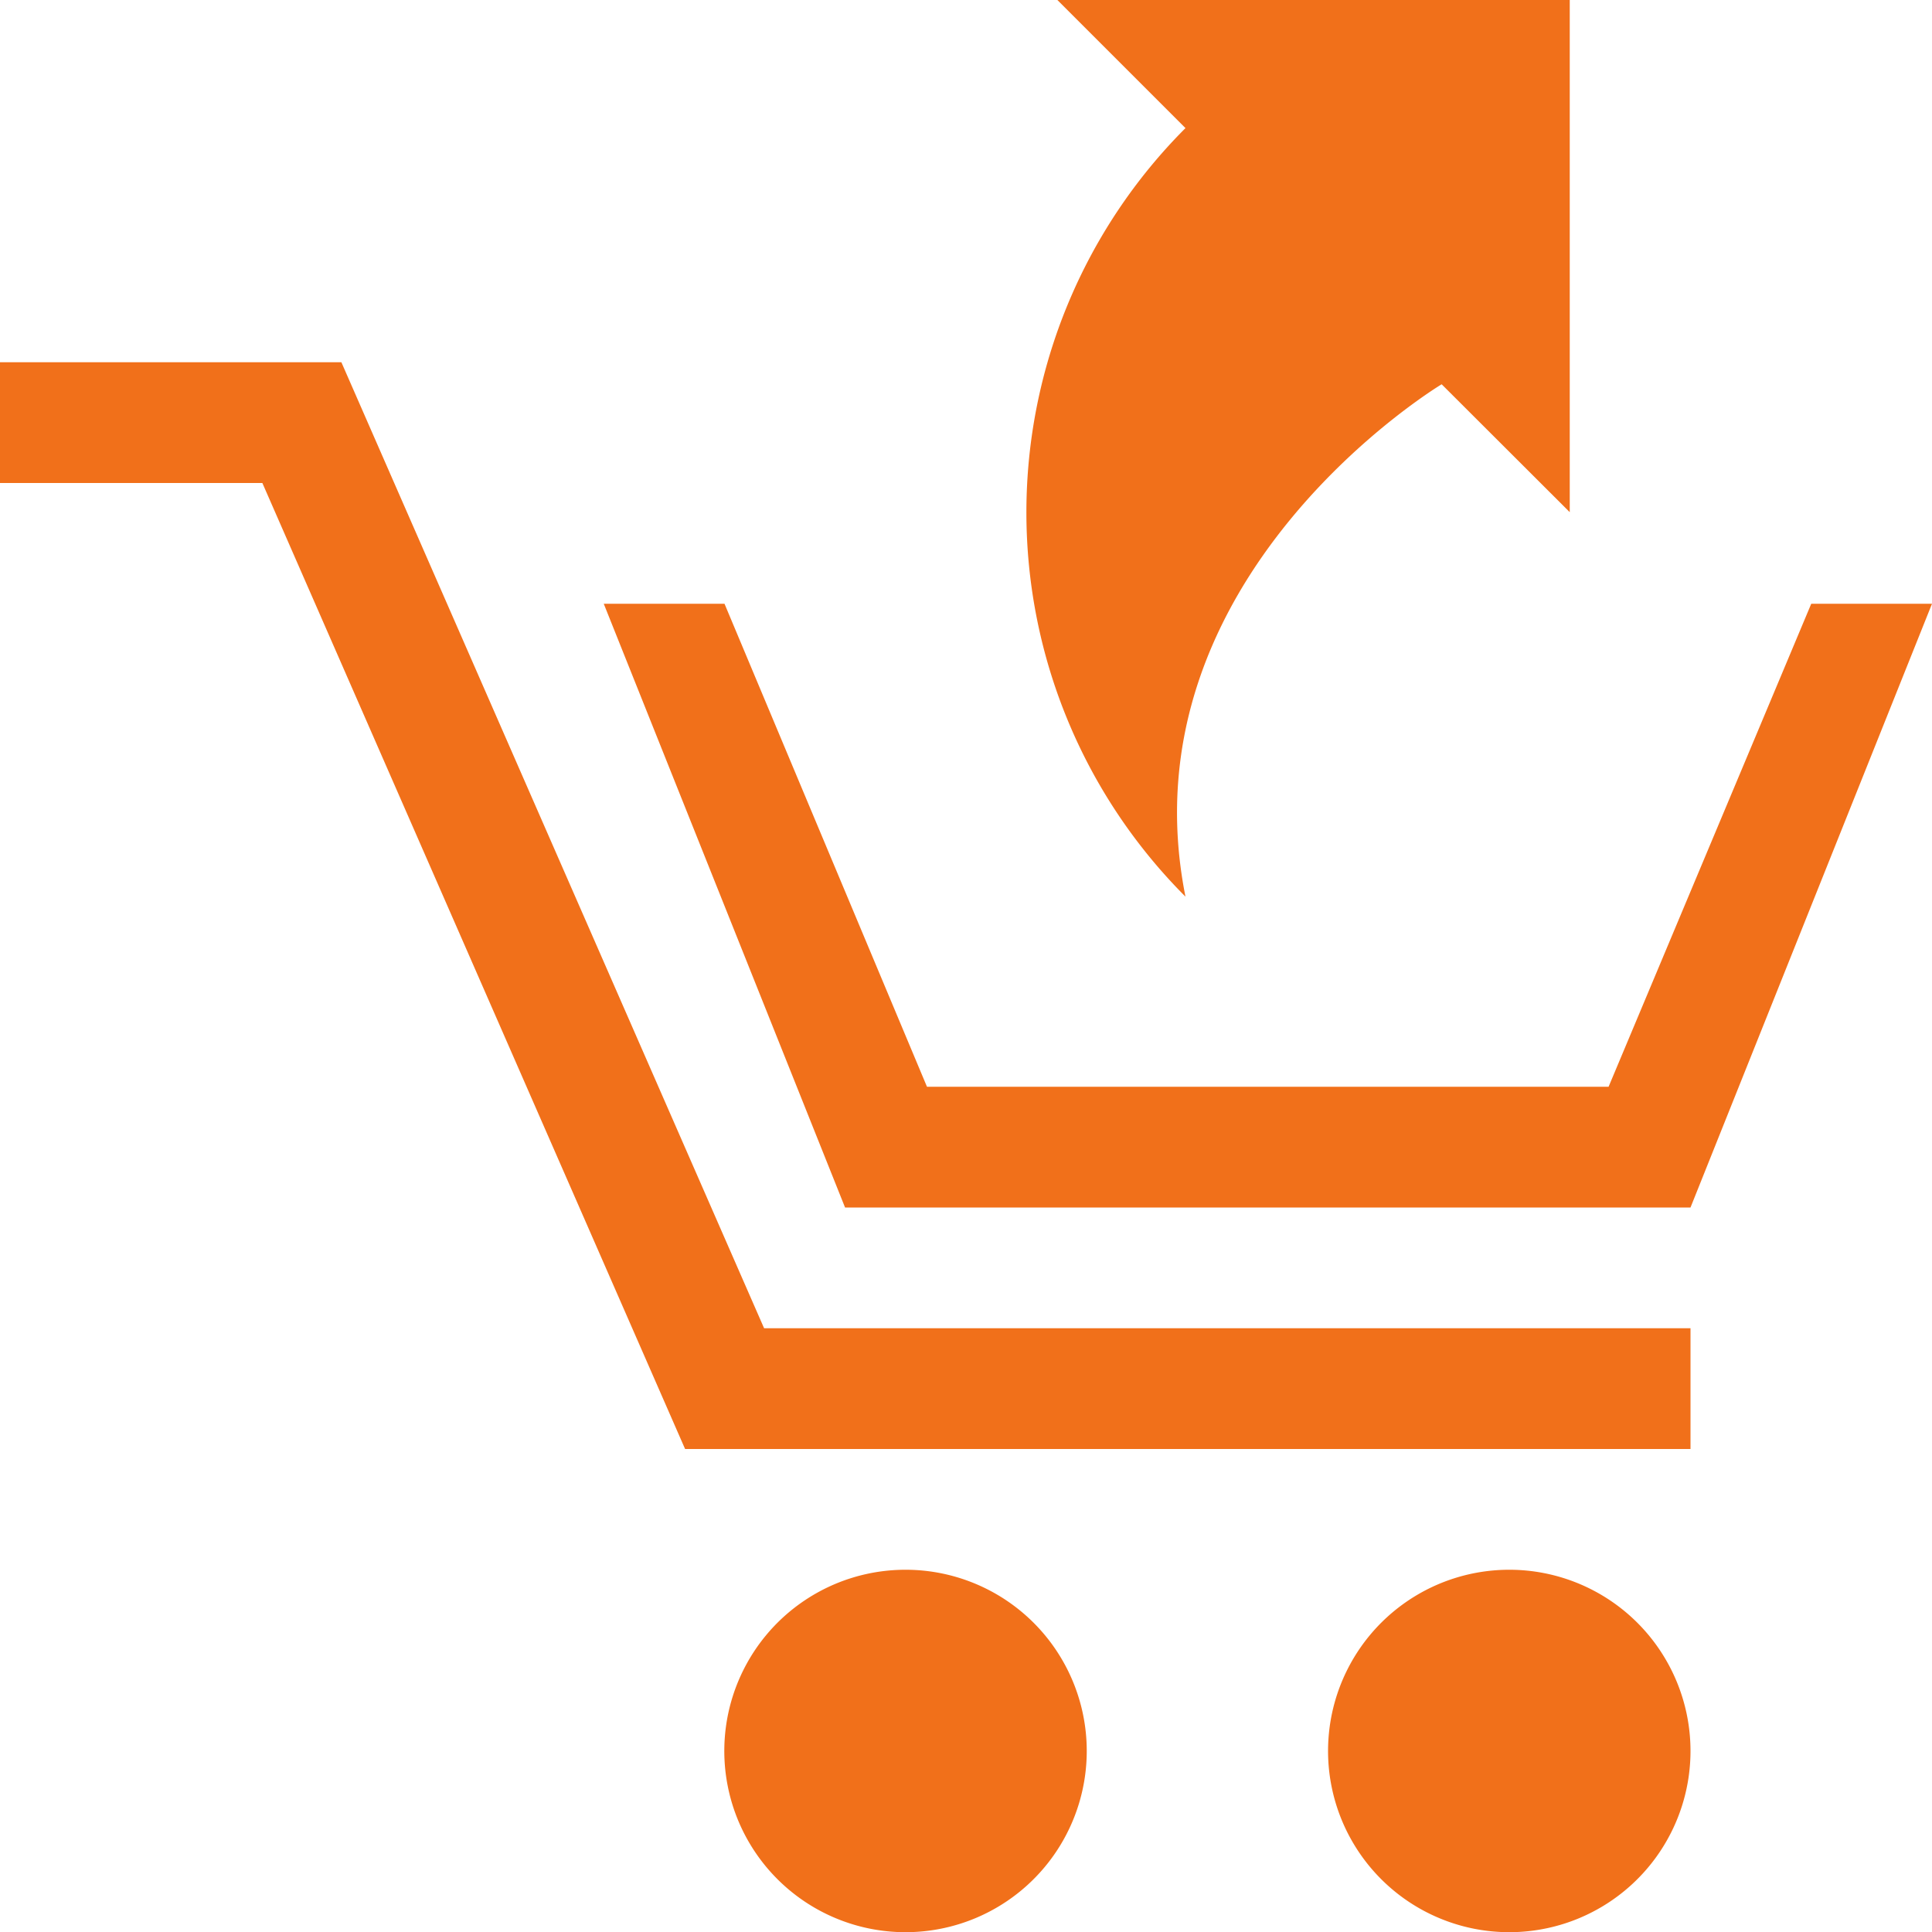
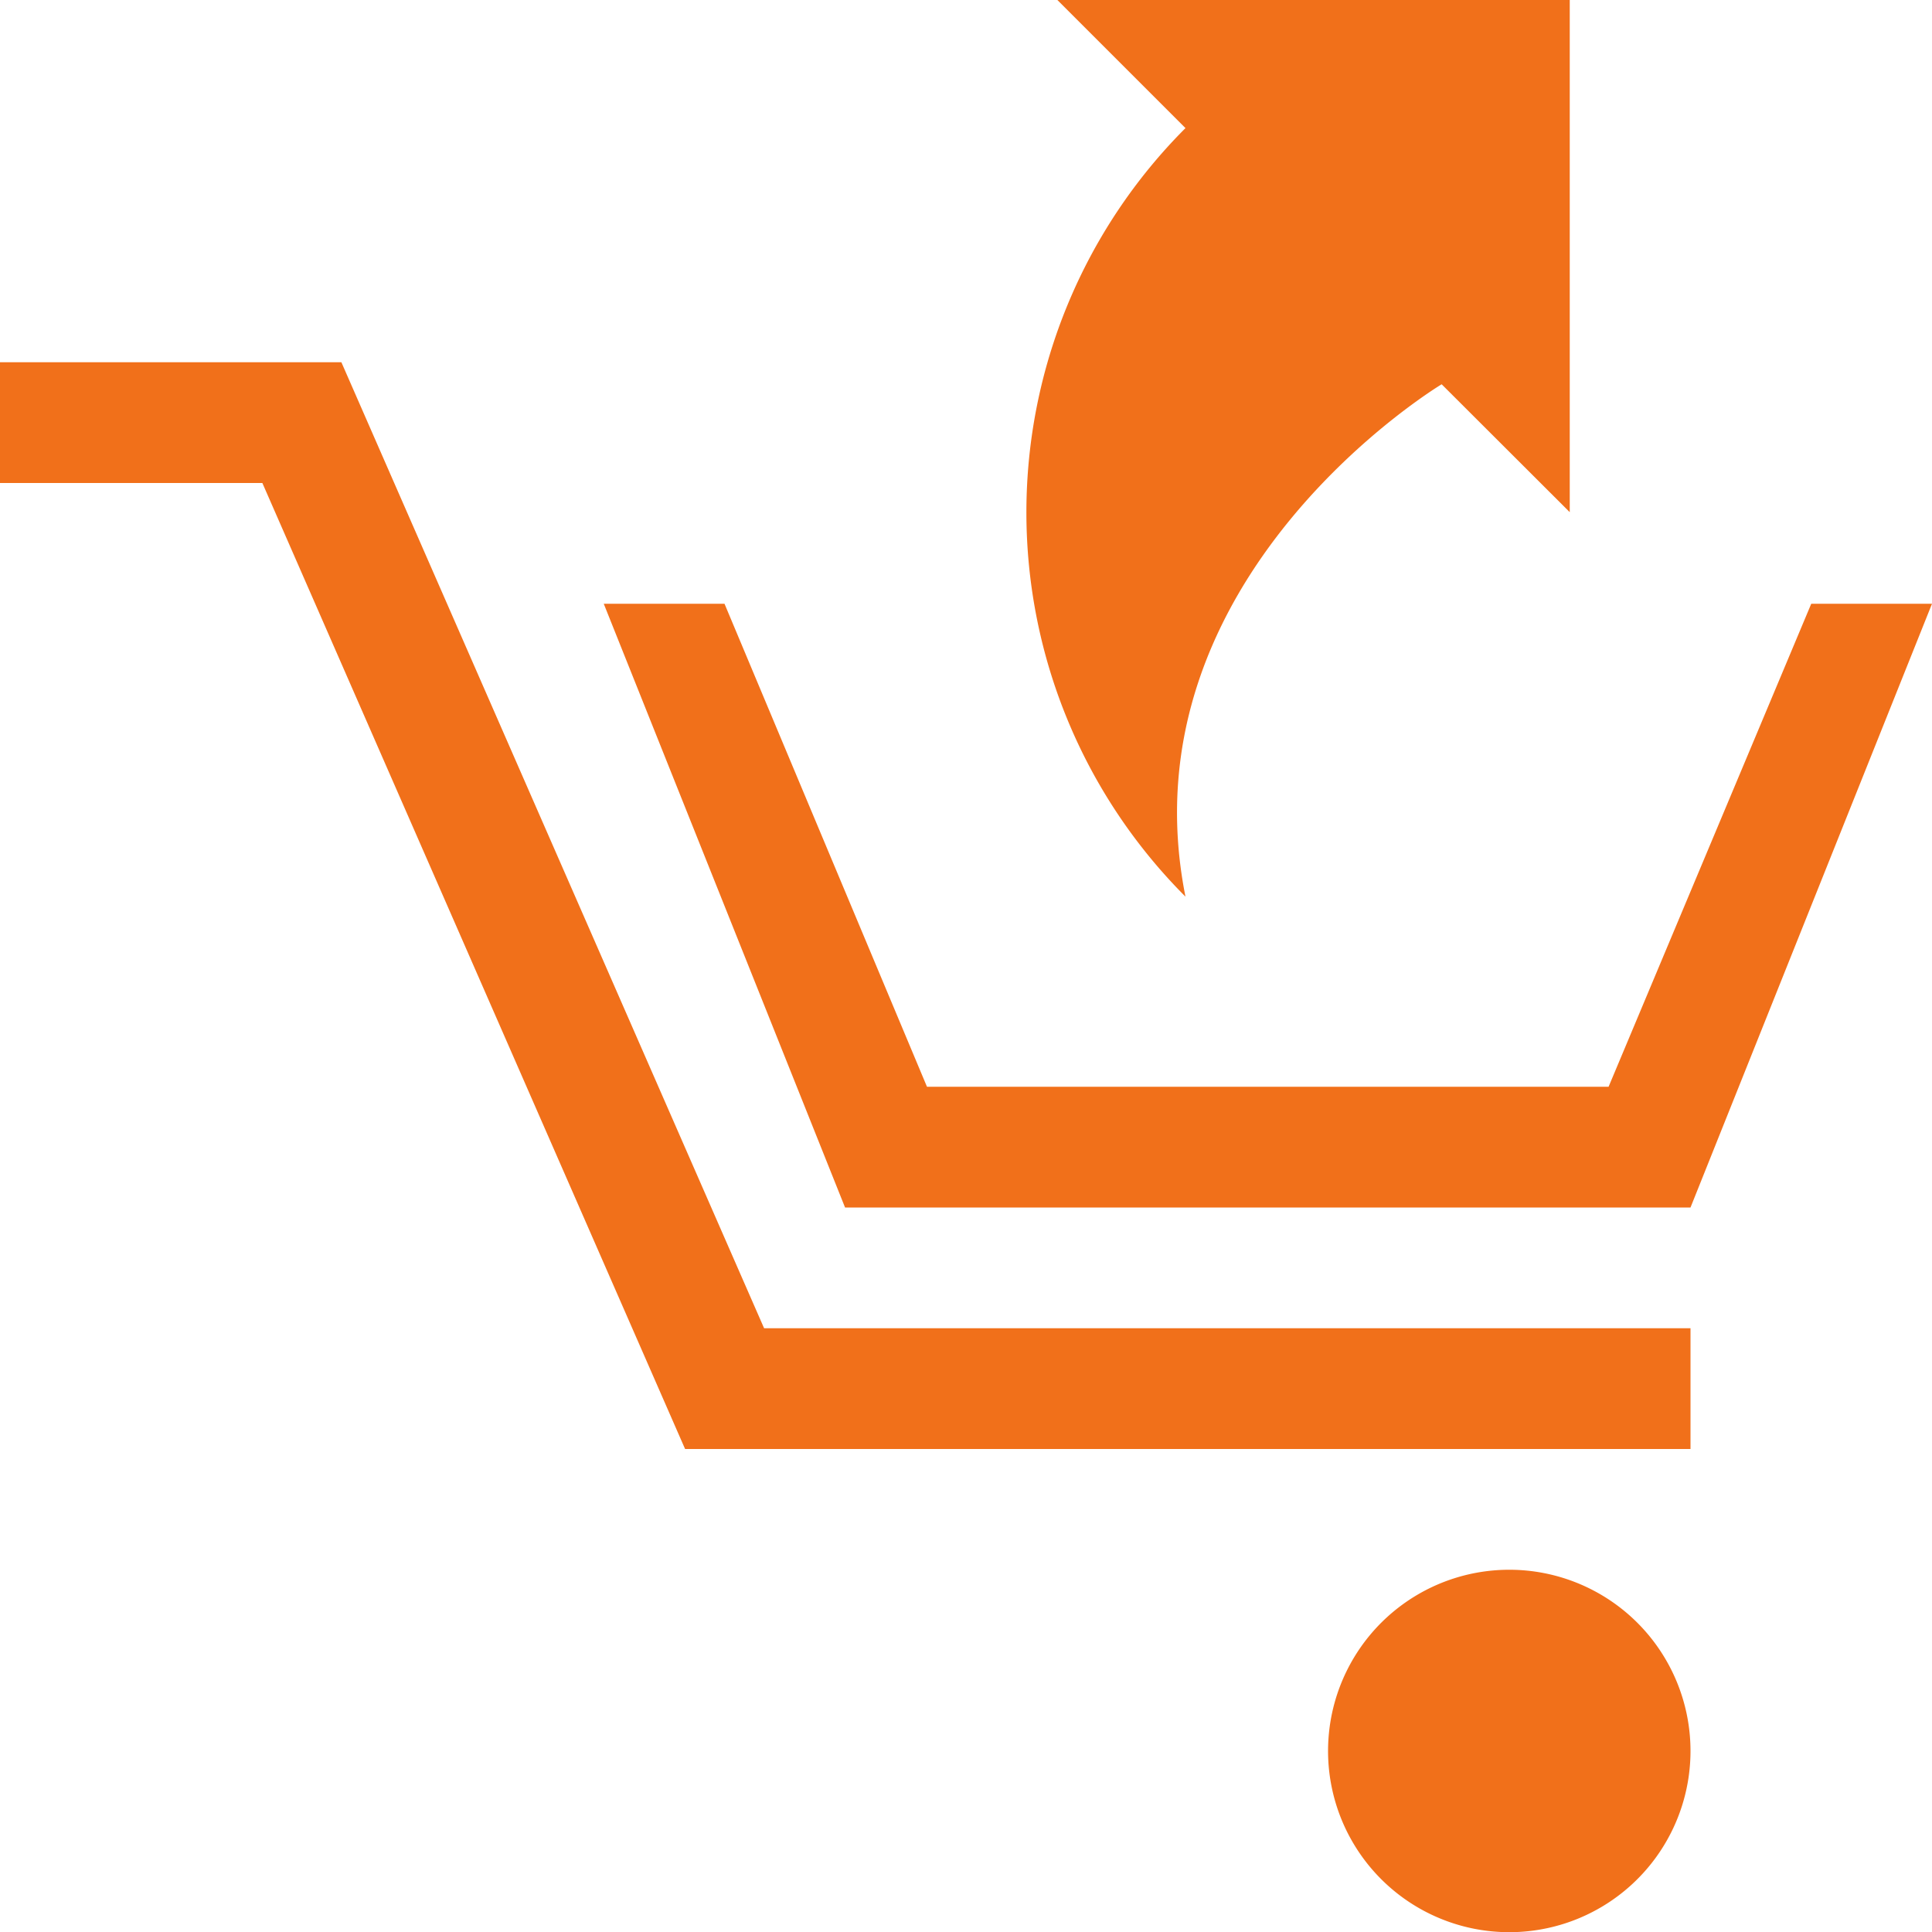
<svg xmlns="http://www.w3.org/2000/svg" id="Ebene_1" data-name="Ebene 1" viewBox="0 0 100 100">
  <defs>
    <style>.cls-1{fill:#f1701a;}</style>
  </defs>
  <polygon class="cls-1" points="17.67 18.75 0 18.75 0 25 13.58 25 35.46 75 87.5 75 87.5 68.75 39.55 68.75 17.67 18.75" />
-   <path class="cls-1" d="M46.87,81.25a9.38,9.38,0,1,0,9.38,9.37A9.38,9.38,0,0,0,46.87,81.25Z" transform="translate(0)" />
  <path class="cls-1" d="M78.12,81.25a9.38,9.38,0,1,0,9.38,9.37A9.38,9.38,0,0,0,78.12,81.25Z" transform="translate(0)" />
  <polygon class="cls-1" points="93.75 31.25 83.26 56.25 47.98 56.25 37.5 31.25 31.25 31.25 43.74 62.5 87.5 62.5 100 31.25 93.75 31.25" />
  <path class="cls-1" d="M61.36,46.41C58.05,29.83,74.62,19.89,74.62,19.89l6.63,6.62V0H54.73l6.63,6.63A28.14,28.14,0,0,0,61.36,46.41Z" transform="translate(0)" />
</svg>